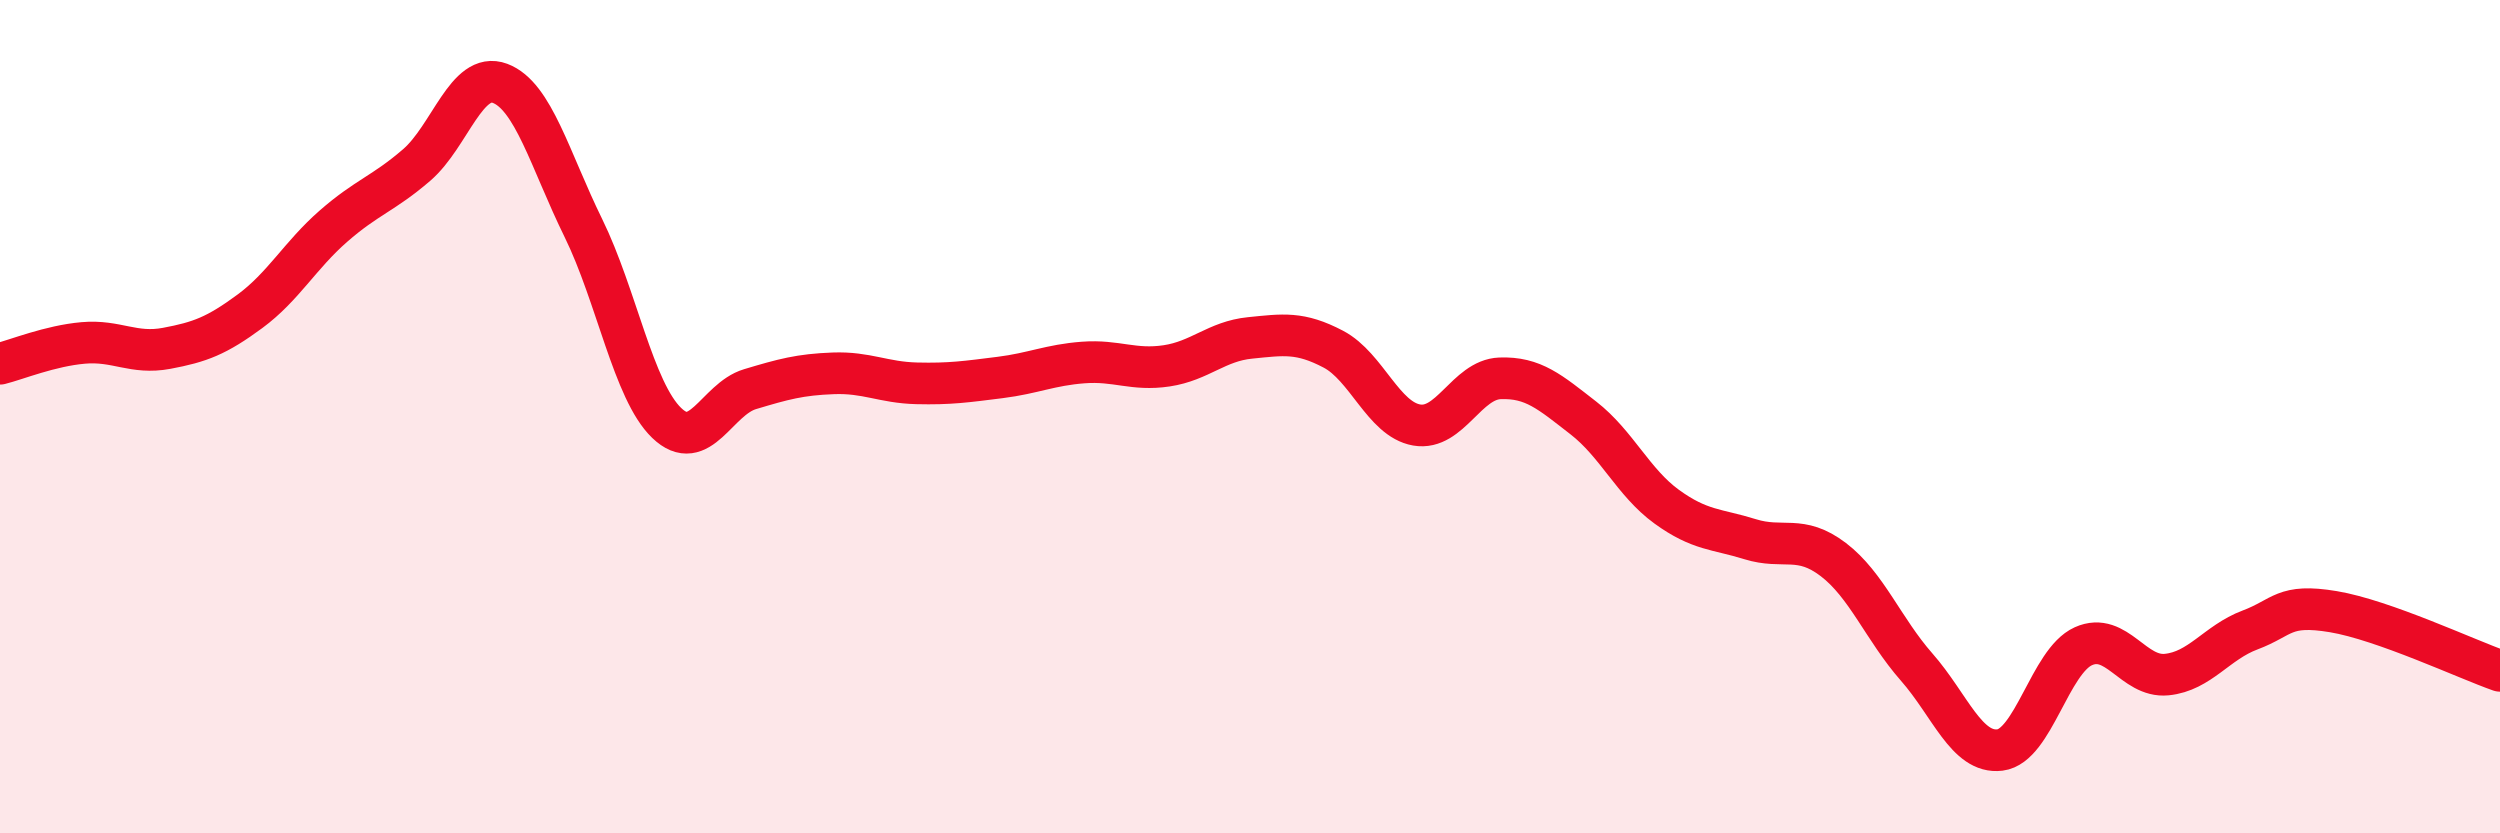
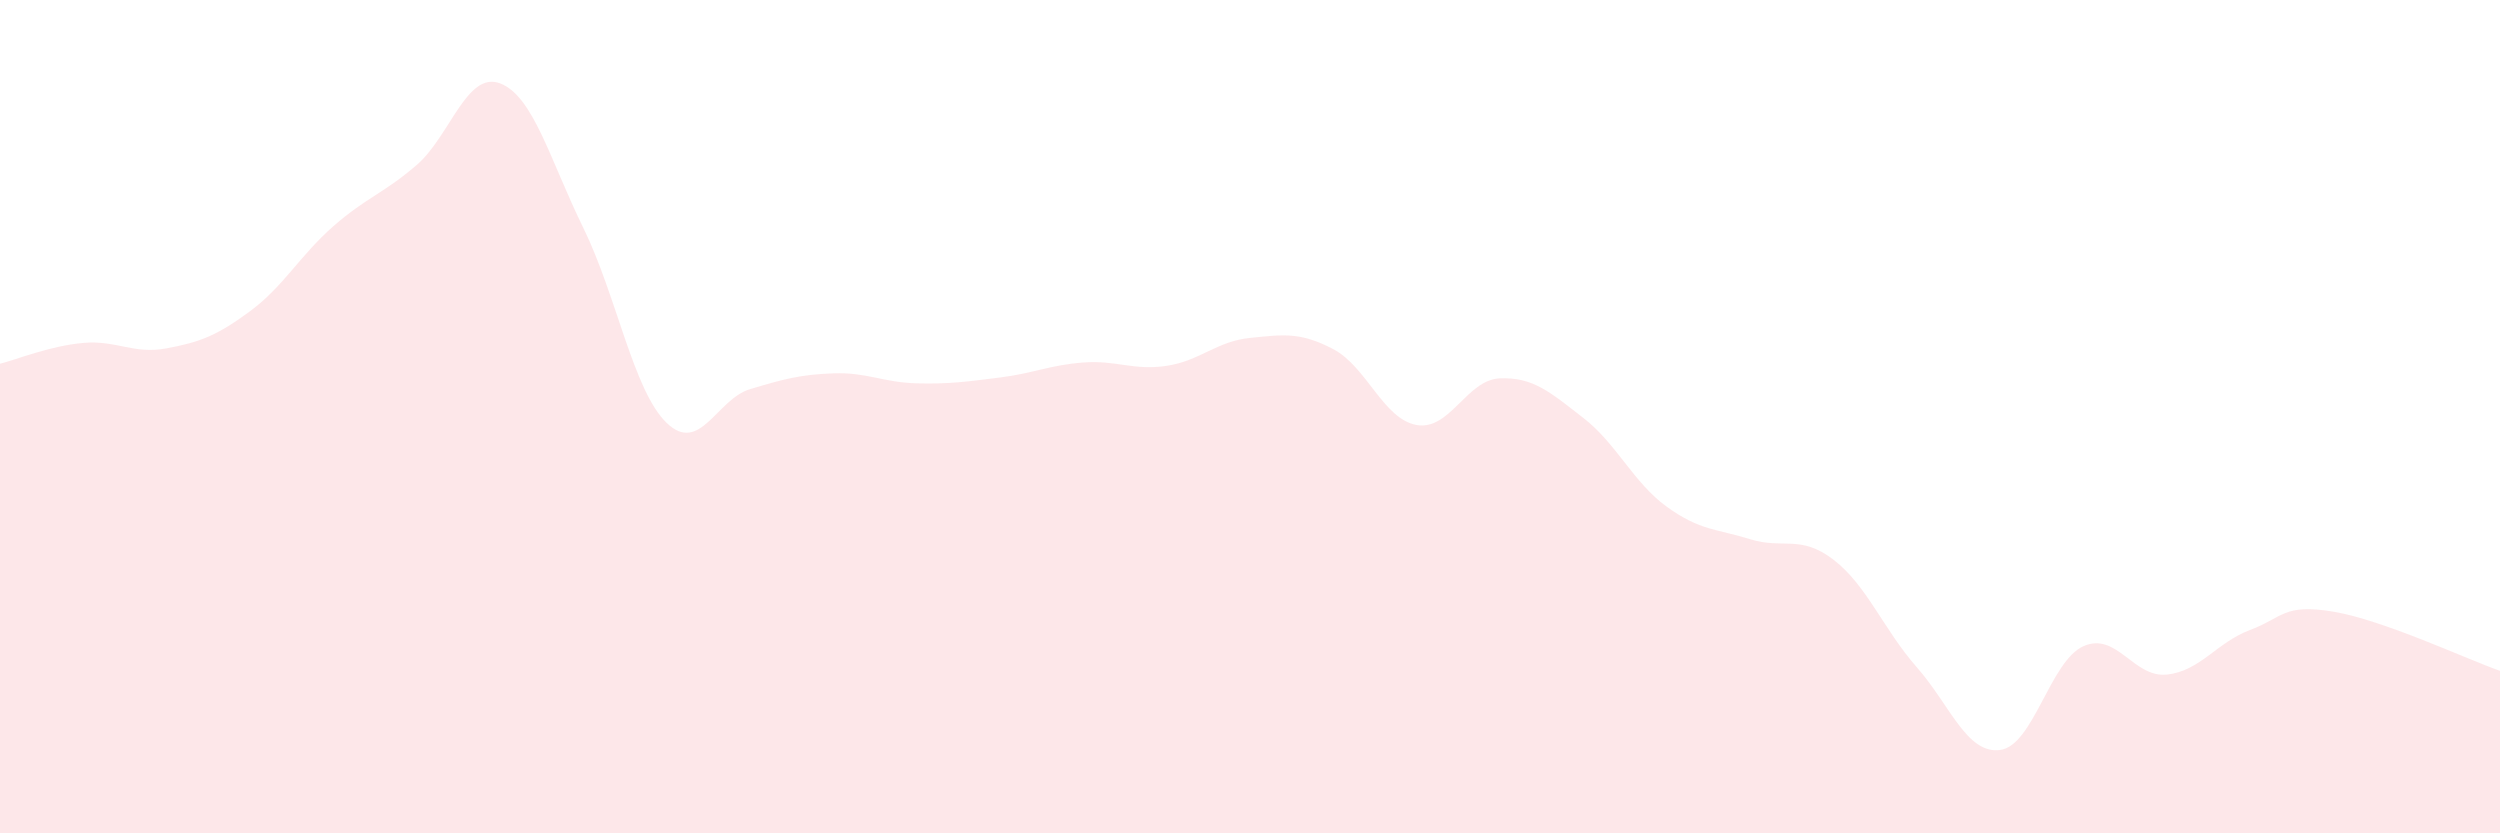
<svg xmlns="http://www.w3.org/2000/svg" width="60" height="20" viewBox="0 0 60 20">
  <path d="M 0,8.73 C 0.4,8.63 1.2,8.3 2,8.23 C 2.8,8.16 3.2,8.51 4,8.36 C 4.8,8.21 5.2,8.06 6,7.47 C 6.8,6.88 7.2,6.13 8,5.43 C 8.8,4.73 9.2,4.65 10,3.96 C 10.8,3.27 11.2,1.7 12,2 C 12.8,2.3 13.2,3.84 14,5.47 C 14.8,7.1 15.2,9.38 16,10.15 C 16.8,10.92 17.2,9.58 18,9.34 C 18.8,9.1 19.2,8.99 20,8.96 C 20.8,8.93 21.2,9.18 22,9.2 C 22.8,9.22 23.2,9.16 24,9.06 C 24.8,8.96 25.2,8.76 26,8.7 C 26.8,8.64 27.2,8.9 28,8.78 C 28.8,8.66 29.2,8.19 30,8.11 C 30.8,8.03 31.2,7.96 32,8.38 C 32.8,8.8 33.2,10.06 34,10.2 C 34.8,10.34 35.2,9.11 36,9.08 C 36.8,9.05 37.2,9.41 38,10.03 C 38.8,10.65 39.2,11.58 40,12.16 C 40.8,12.74 41.2,12.69 42,12.94 C 42.8,13.19 43.2,12.82 44,13.43 C 44.8,14.04 45.2,15.1 46,16.01 C 46.8,16.92 47.2,18.1 48,18 C 48.8,17.9 49.2,15.87 50,15.51 C 50.8,15.15 51.2,16.27 52,16.19 C 52.8,16.11 53.2,15.42 54,15.12 C 54.8,14.82 54.8,14.48 56,14.68 C 57.2,14.88 59.2,15.82 60,16.1L60 20L0 20Z" fill="#EB0A25" opacity="0.1" stroke-linecap="round" stroke-linejoin="round" />
-   <path d="M 0,8.73 C 0.4,8.63 1.2,8.3 2,8.23 C 2.8,8.16 3.2,8.51 4,8.36 C 4.8,8.21 5.2,8.06 6,7.47 C 6.8,6.88 7.2,6.13 8,5.43 C 8.8,4.73 9.2,4.65 10,3.96 C 10.8,3.27 11.2,1.7 12,2 C 12.8,2.3 13.2,3.84 14,5.47 C 14.8,7.1 15.2,9.38 16,10.15 C 16.8,10.92 17.2,9.58 18,9.34 C 18.8,9.1 19.2,8.99 20,8.96 C 20.8,8.93 21.2,9.18 22,9.2 C 22.8,9.22 23.2,9.16 24,9.06 C 24.8,8.96 25.2,8.76 26,8.7 C 26.8,8.64 27.2,8.9 28,8.78 C 28.8,8.66 29.2,8.19 30,8.11 C 30.8,8.03 31.2,7.96 32,8.38 C 32.8,8.8 33.2,10.06 34,10.2 C 34.8,10.34 35.2,9.11 36,9.08 C 36.8,9.05 37.2,9.41 38,10.03 C 38.8,10.65 39.2,11.58 40,12.16 C 40.8,12.74 41.2,12.69 42,12.94 C 42.8,13.19 43.2,12.82 44,13.43 C 44.8,14.04 45.2,15.1 46,16.01 C 46.8,16.92 47.2,18.1 48,18 C 48.8,17.9 49.2,15.87 50,15.51 C 50.8,15.15 51.2,16.27 52,16.19 C 52.8,16.11 53.2,15.42 54,15.12 C 54.8,14.82 54.8,14.48 56,14.68 C 57.2,14.88 59.2,15.82 60,16.1" stroke="#EB0A25" stroke-width="1" fill="none" stroke-linecap="round" stroke-linejoin="round" />
</svg>